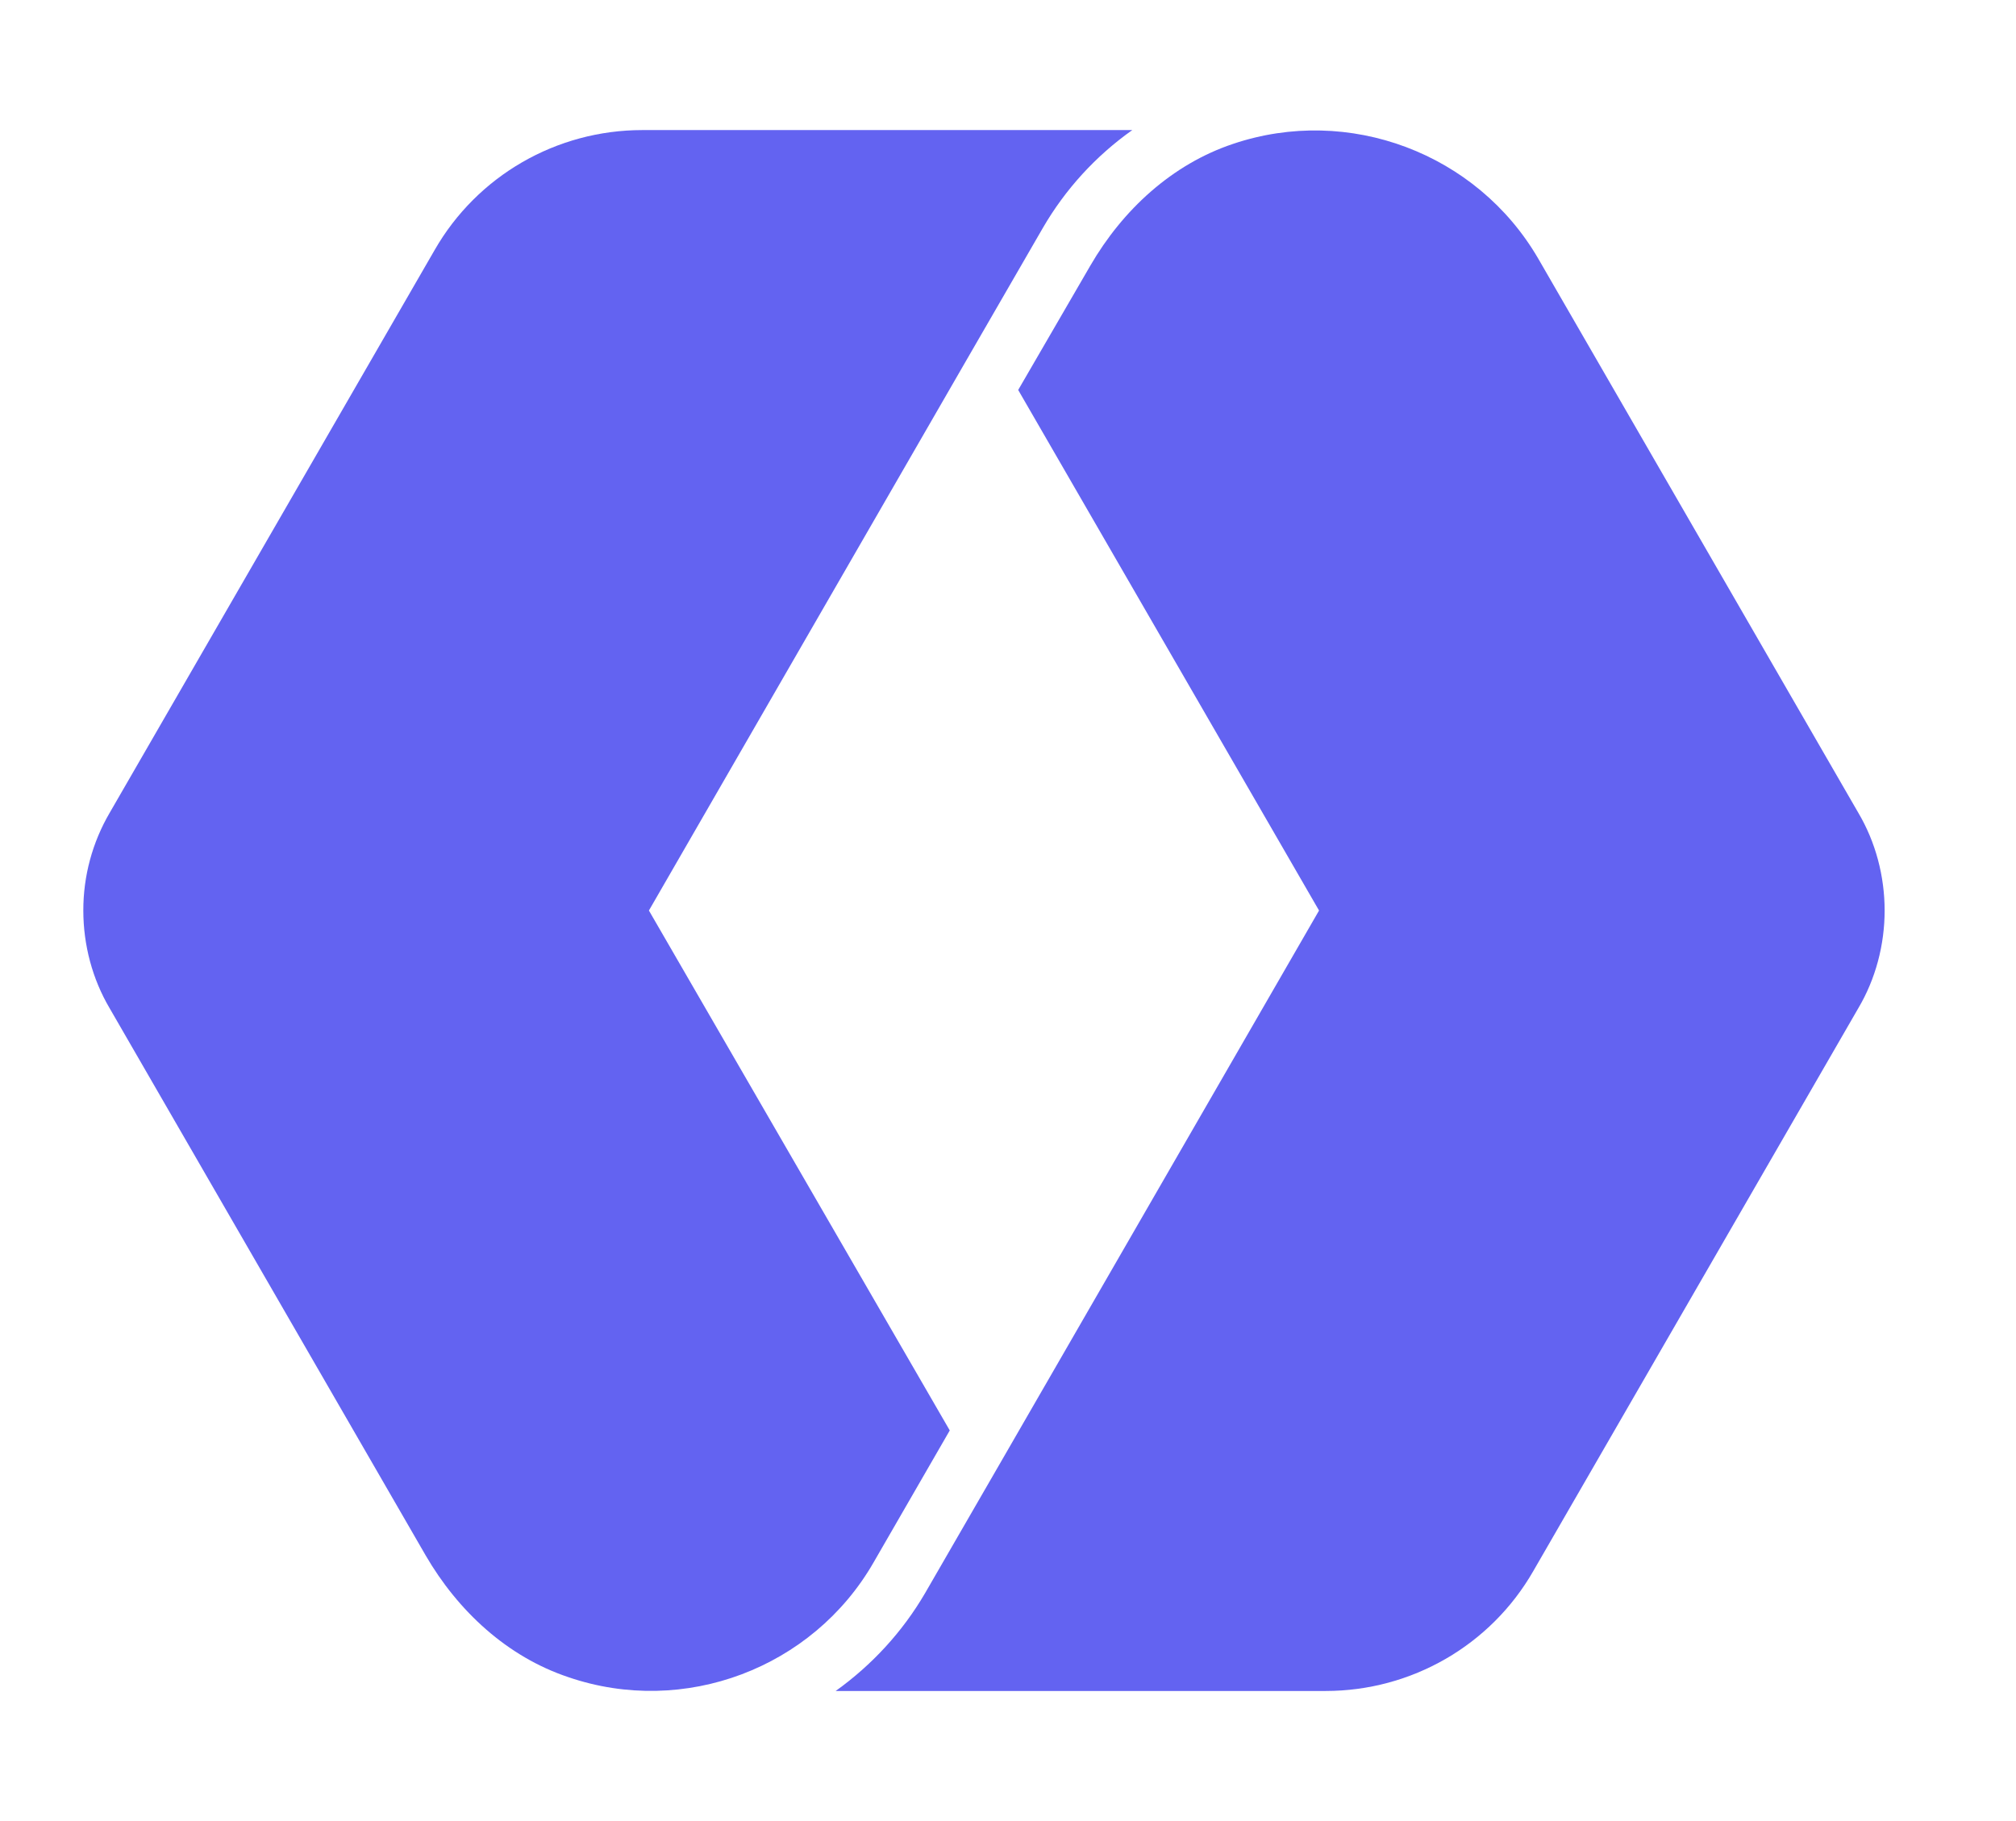
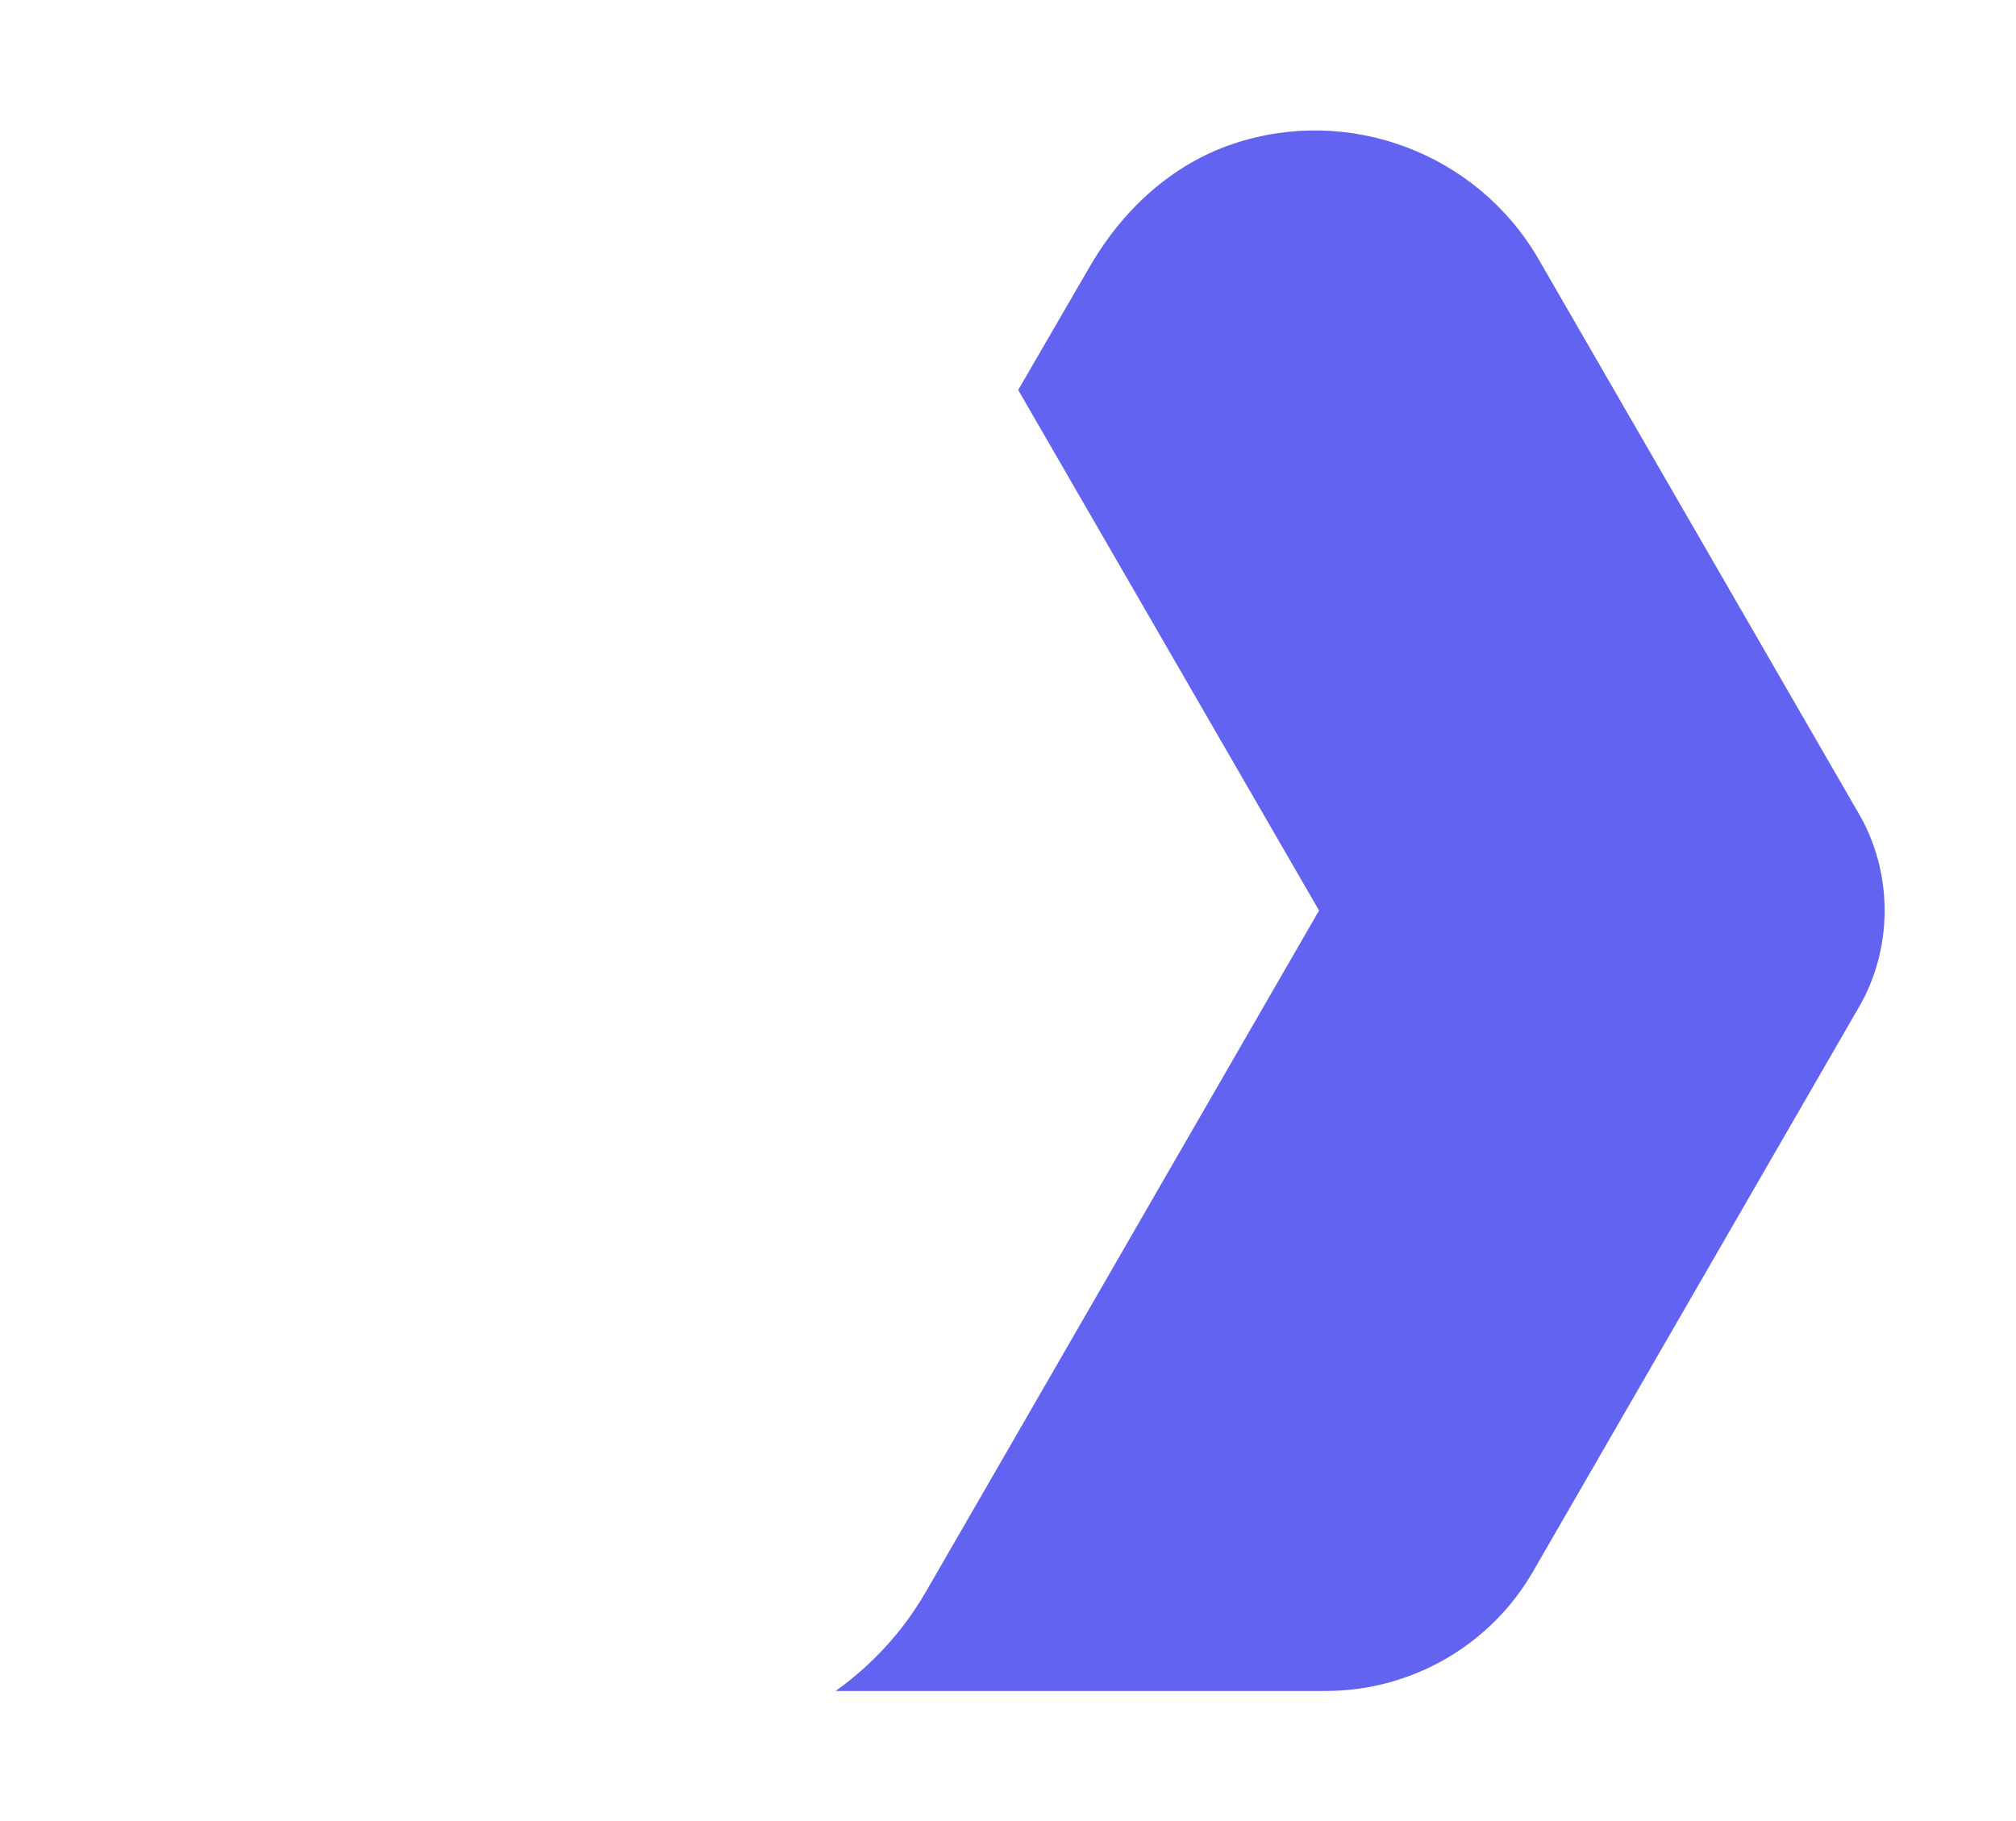
<svg xmlns="http://www.w3.org/2000/svg" xmlns:ns1="http://www.serif.com/" width="100%" height="100%" viewBox="0 0 31 28" version="1.1" xml:space="preserve" style="fill-rule:evenodd;clip-rule:evenodd;stroke-linejoin:round;stroke-miterlimit:2;">
  <g transform="matrix(0.949,0,0,1,1.006,1.25)">
    <rect id="Artboard1" x="-1.061" y="-1.25" width="31.649" height="27.992" style="fill:none;" />
    <g id="Artboard11" ns1:id="Artboard1">
      <g id="logo-icon" transform="matrix(1.054,0,0,1,0.29,0.75)">
-         <path d="M0,12C0,12.526 0.138,13.052 0.406,13.505L5.262,21.914C5.76,22.772 6.517,23.474 7.458,23.788C9.235,24.396 11.211,23.653 12.148,22.025L13.32,19.994L8.695,12L13.578,3.535L14.751,1.505C15.096,0.91 15.565,0.397 16.126,0L8.594,0C7.274,0 6.055,0.702 5.4,1.846L0.406,10.496C0.139,10.952 -0.001,11.472 0,12Z" style="fill:rgb(99,99,241);fill-rule:nonzero;" />
-       </g>
+         </g>
      <g id="logo-icon1" ns1:id="logo-icon" transform="matrix(1.054,0,0,1,0.29,0.75)">
        <path d="M27.692,12C27.692,11.474 27.554,10.947 27.286,10.495L22.366,1.975C21.423,0.354 19.453,-0.387 17.676,0.212C16.736,0.526 15.978,1.227 15.48,2.086L14.372,3.996L18.997,12L14.114,20.464L12.941,22.495C12.591,23.095 12.12,23.603 11.566,24L19.098,24C20.418,24 21.637,23.298 22.292,22.154L27.286,13.504C27.554,13.052 27.692,12.526 27.692,12Z" style="fill:rgb(99,99,241);fill-rule:nonzero;" />
      </g>
    </g>
  </g>
</svg>